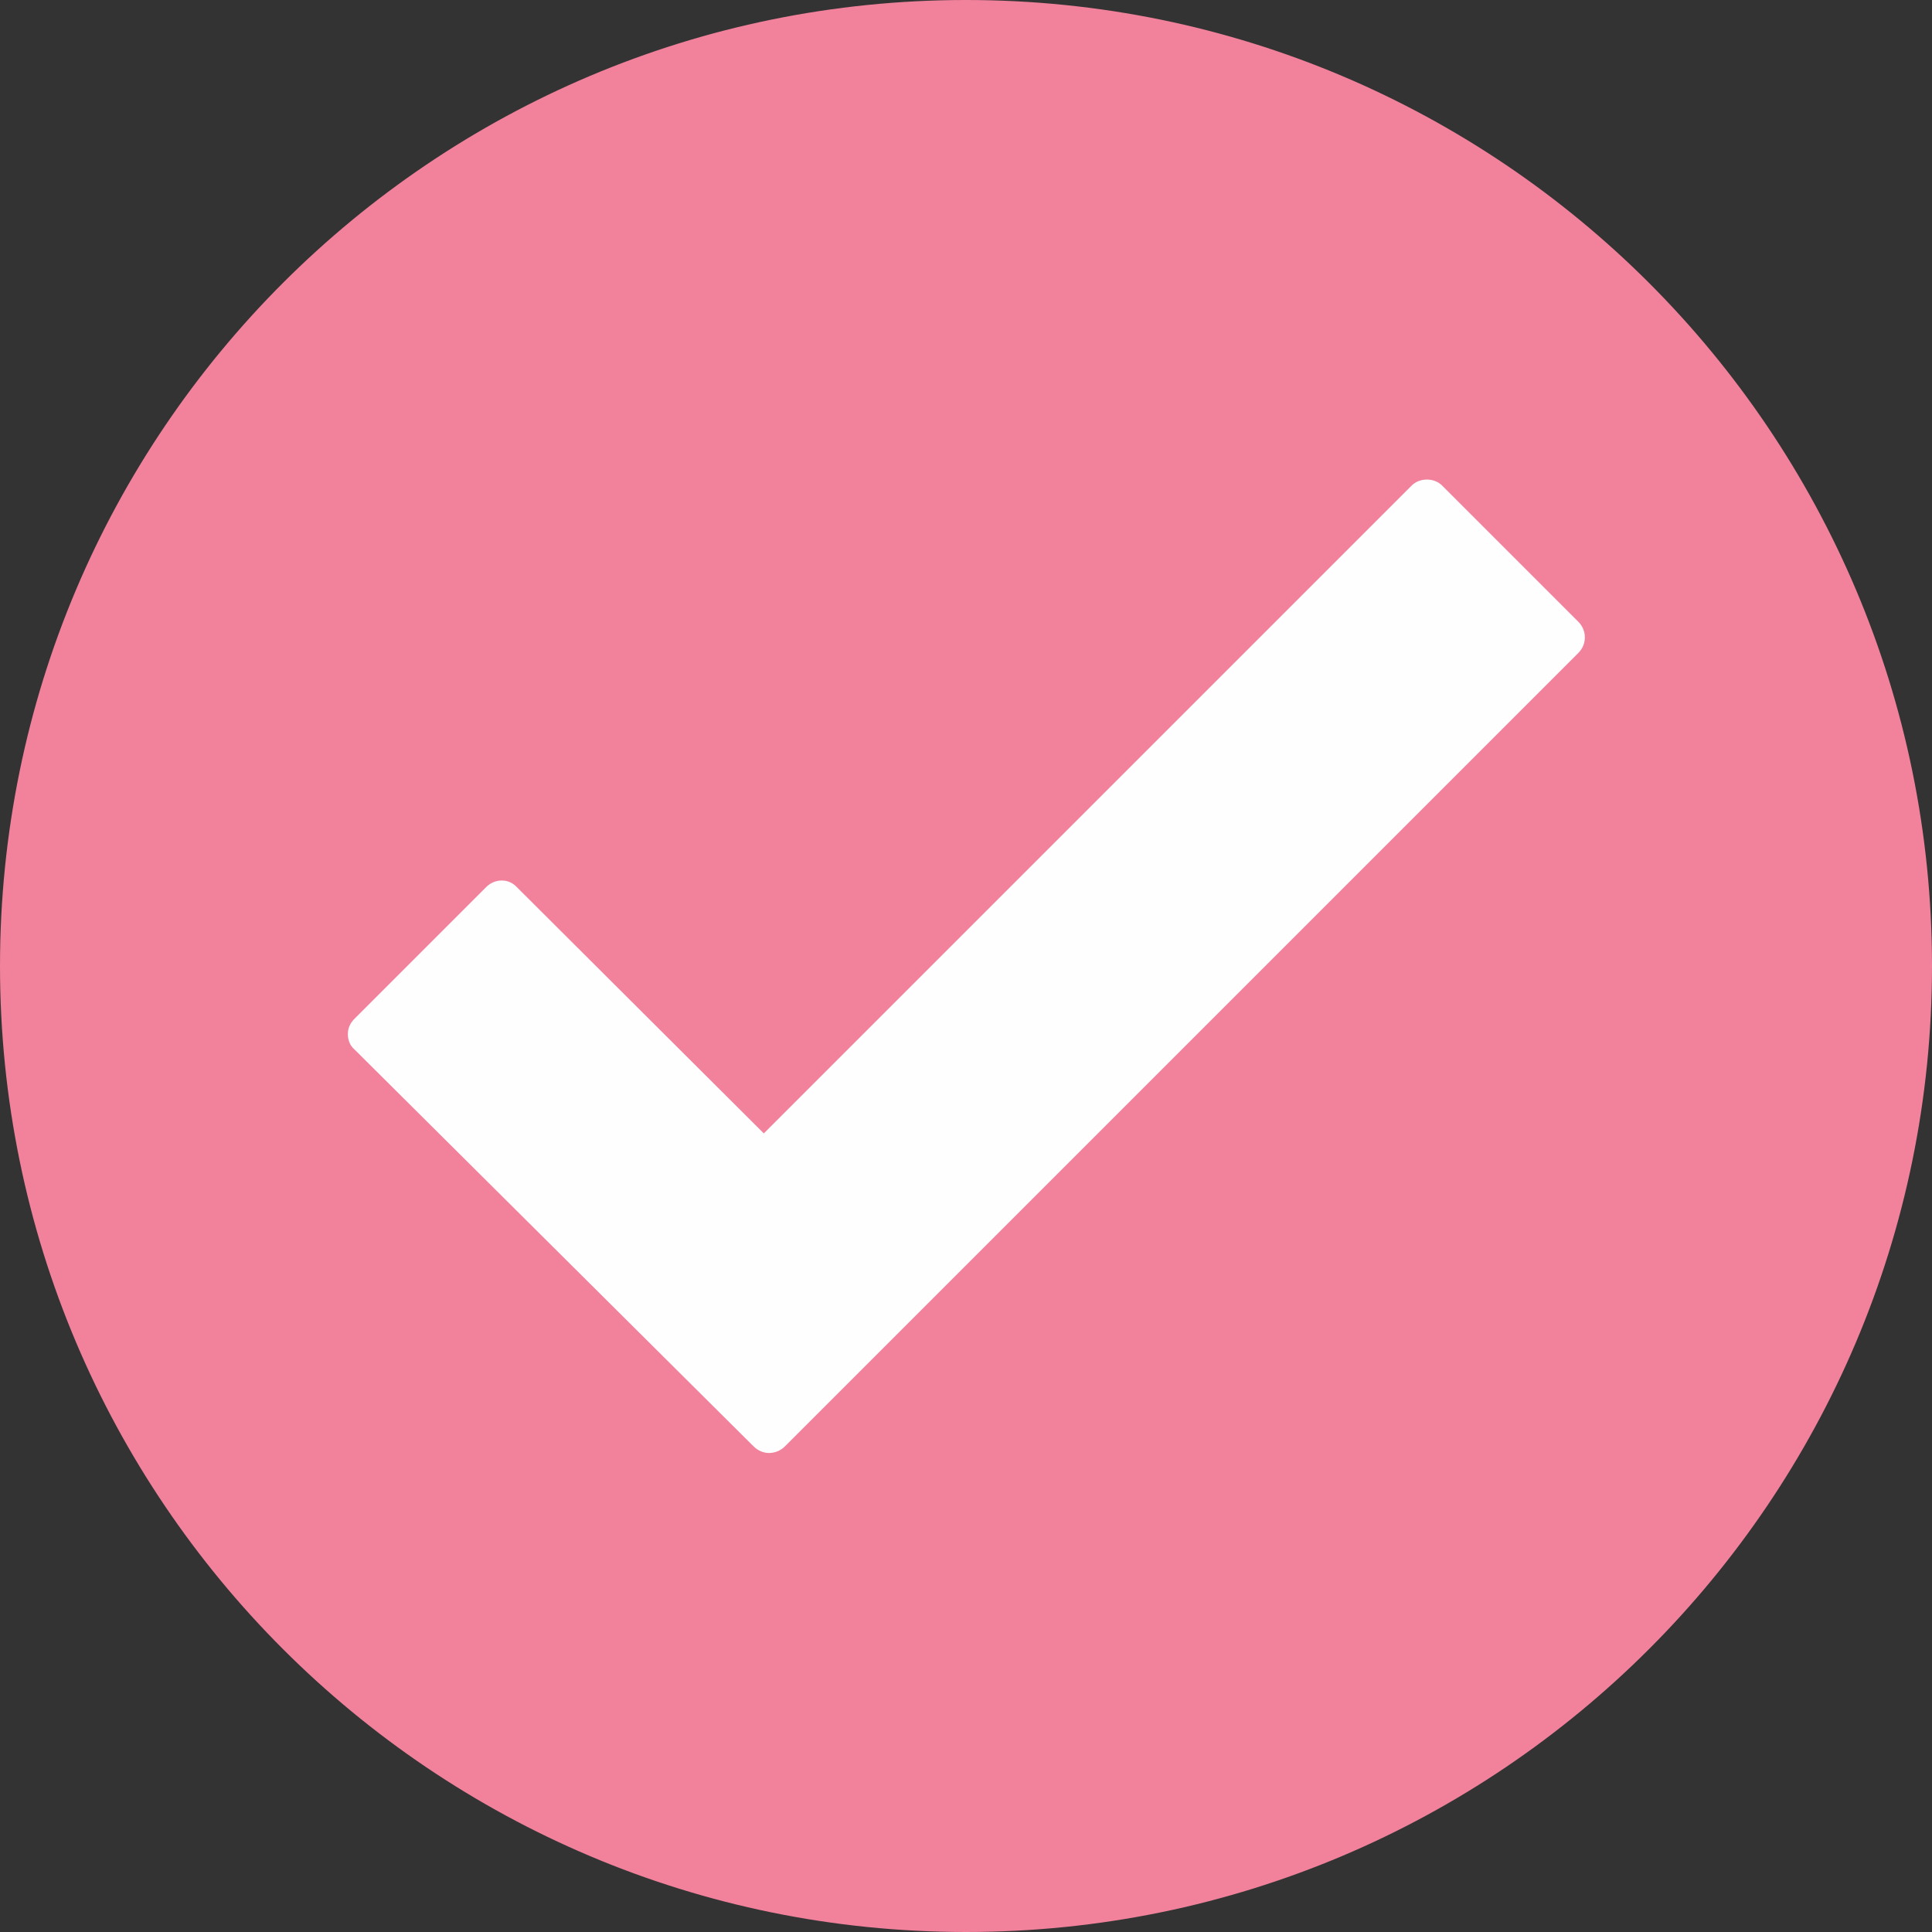
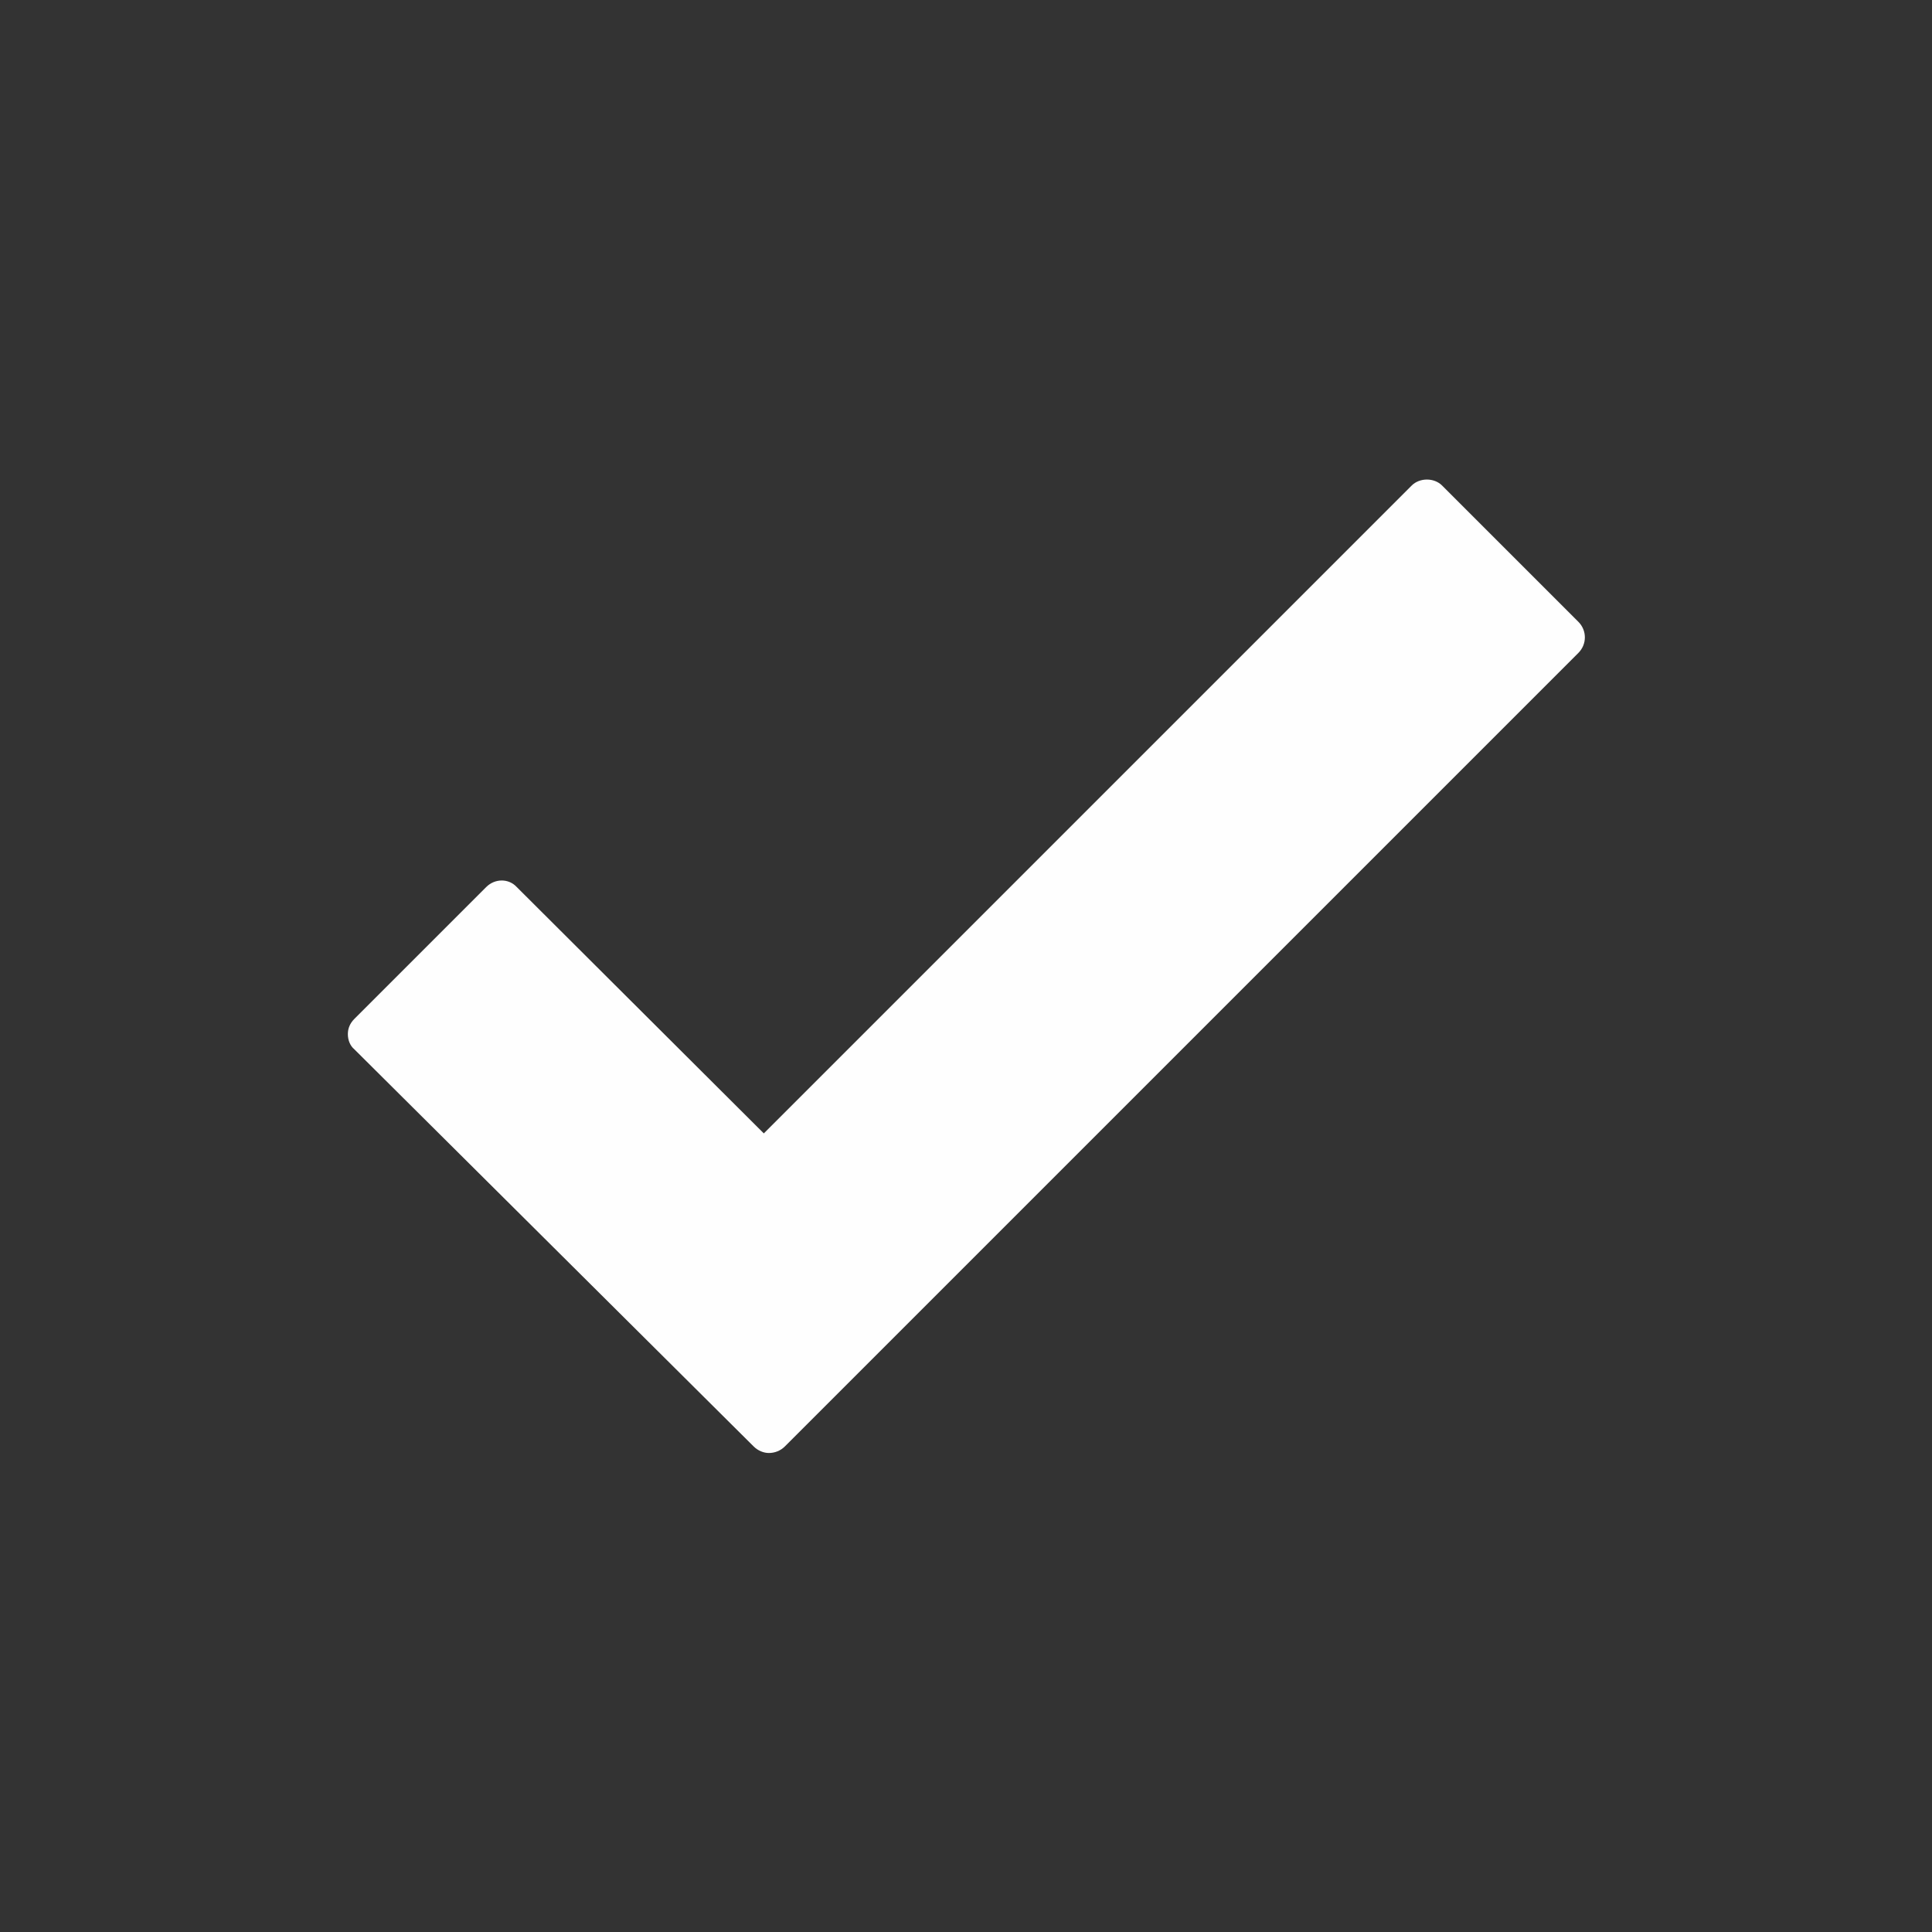
<svg xmlns="http://www.w3.org/2000/svg" width="60" height="60" viewBox="0 0 60 60" fill="none">
  <rect x="0" y="0" width="60" height="60" fill="#333333" stroke="none" />
  <g clip-path="url(#clip0_18_7)">
-     <path d="M30 0.5C46.292 0.5 59.5 13.708 59.5 30C59.5 46.292 46.292 59.5 30 59.5C13.708 59.5 0.5 46.292 0.5 30C0.5 13.708 13.708 0.5 30 0.5Z" fill="#F2819C" stroke="#F2819C" />
    <path d="M23.878 45.124C23.721 45.124 23.541 45.056 23.406 44.921L11.005 32.588C10.87 32.476 10.803 32.296 10.803 32.116C10.803 31.936 10.87 31.778 11.005 31.643L15.101 27.547C15.371 27.277 15.799 27.277 16.047 27.547L23.721 35.199L26.354 32.566L43.841 15.079C44.089 14.831 44.539 14.831 44.786 15.079L49.017 19.31C49.287 19.58 49.287 20.008 49.017 20.278L32.543 36.752L24.374 44.921C24.239 45.056 24.058 45.124 23.878 45.124Z" fill="#FEFEFE" />
  </g>
  <defs>
    <clipPath id="clip0_18_7">
      <rect width="60" height="60" fill="white" />
    </clipPath>
  </defs>
</svg>